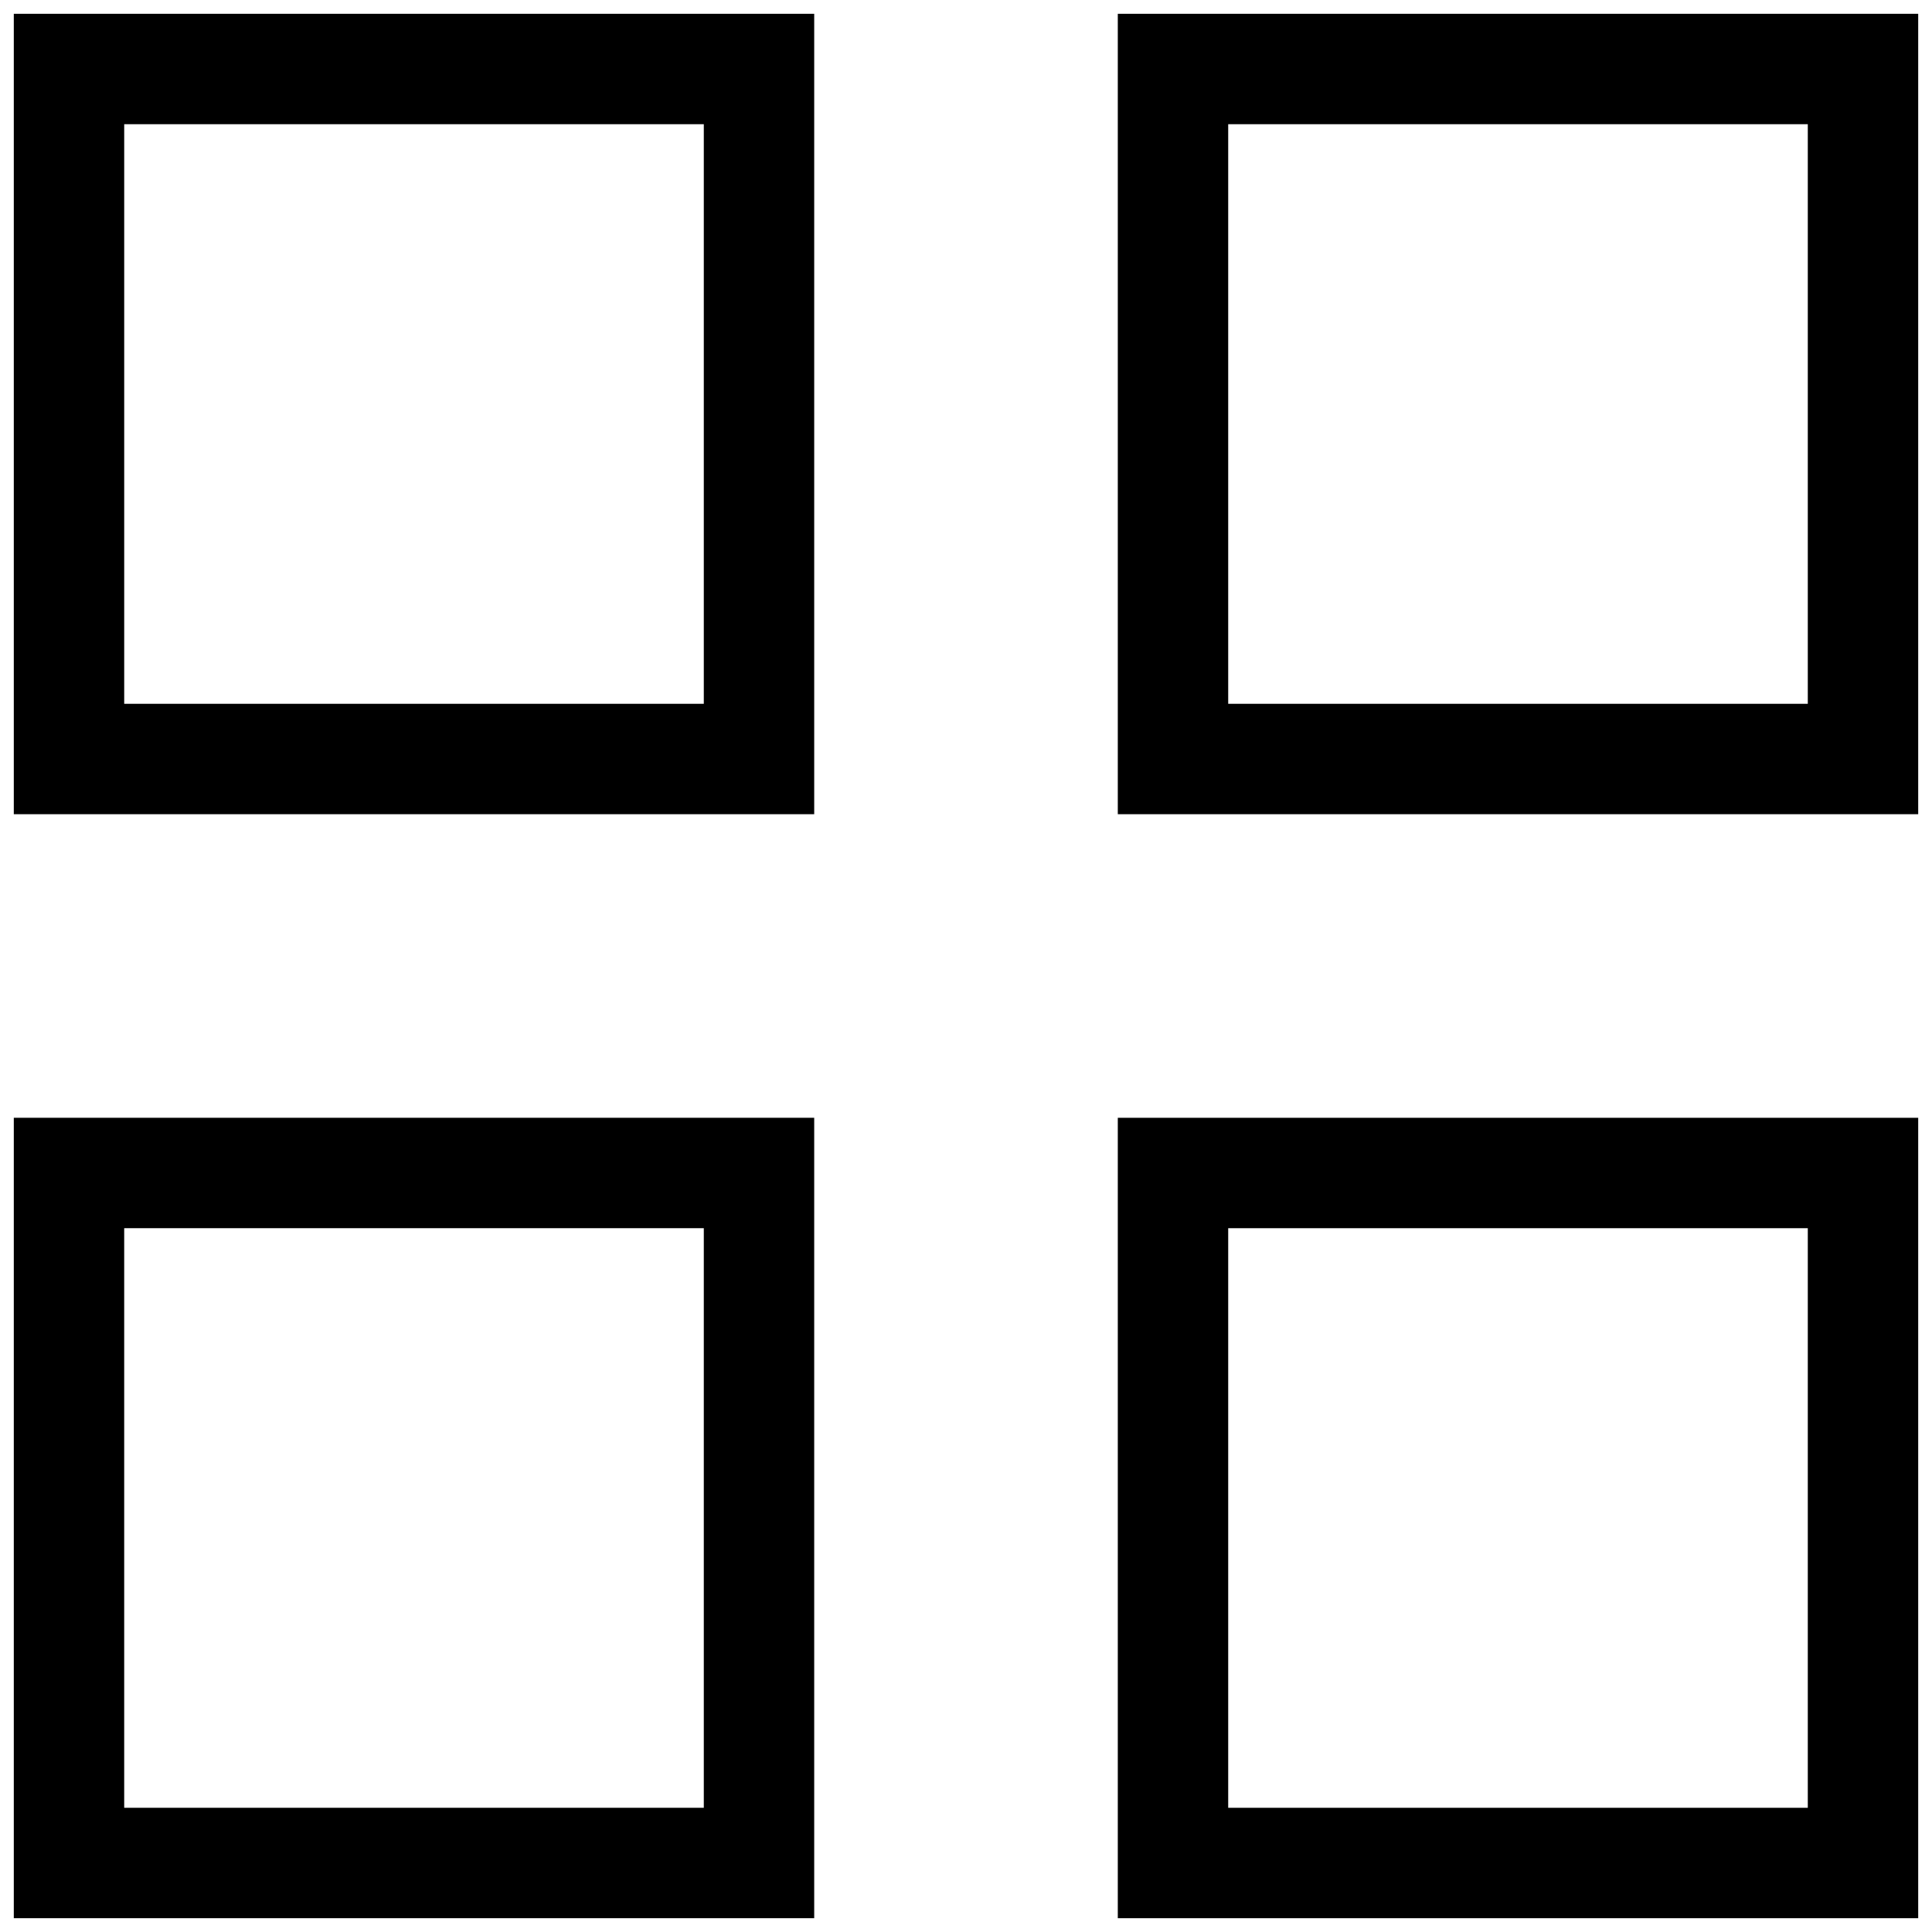
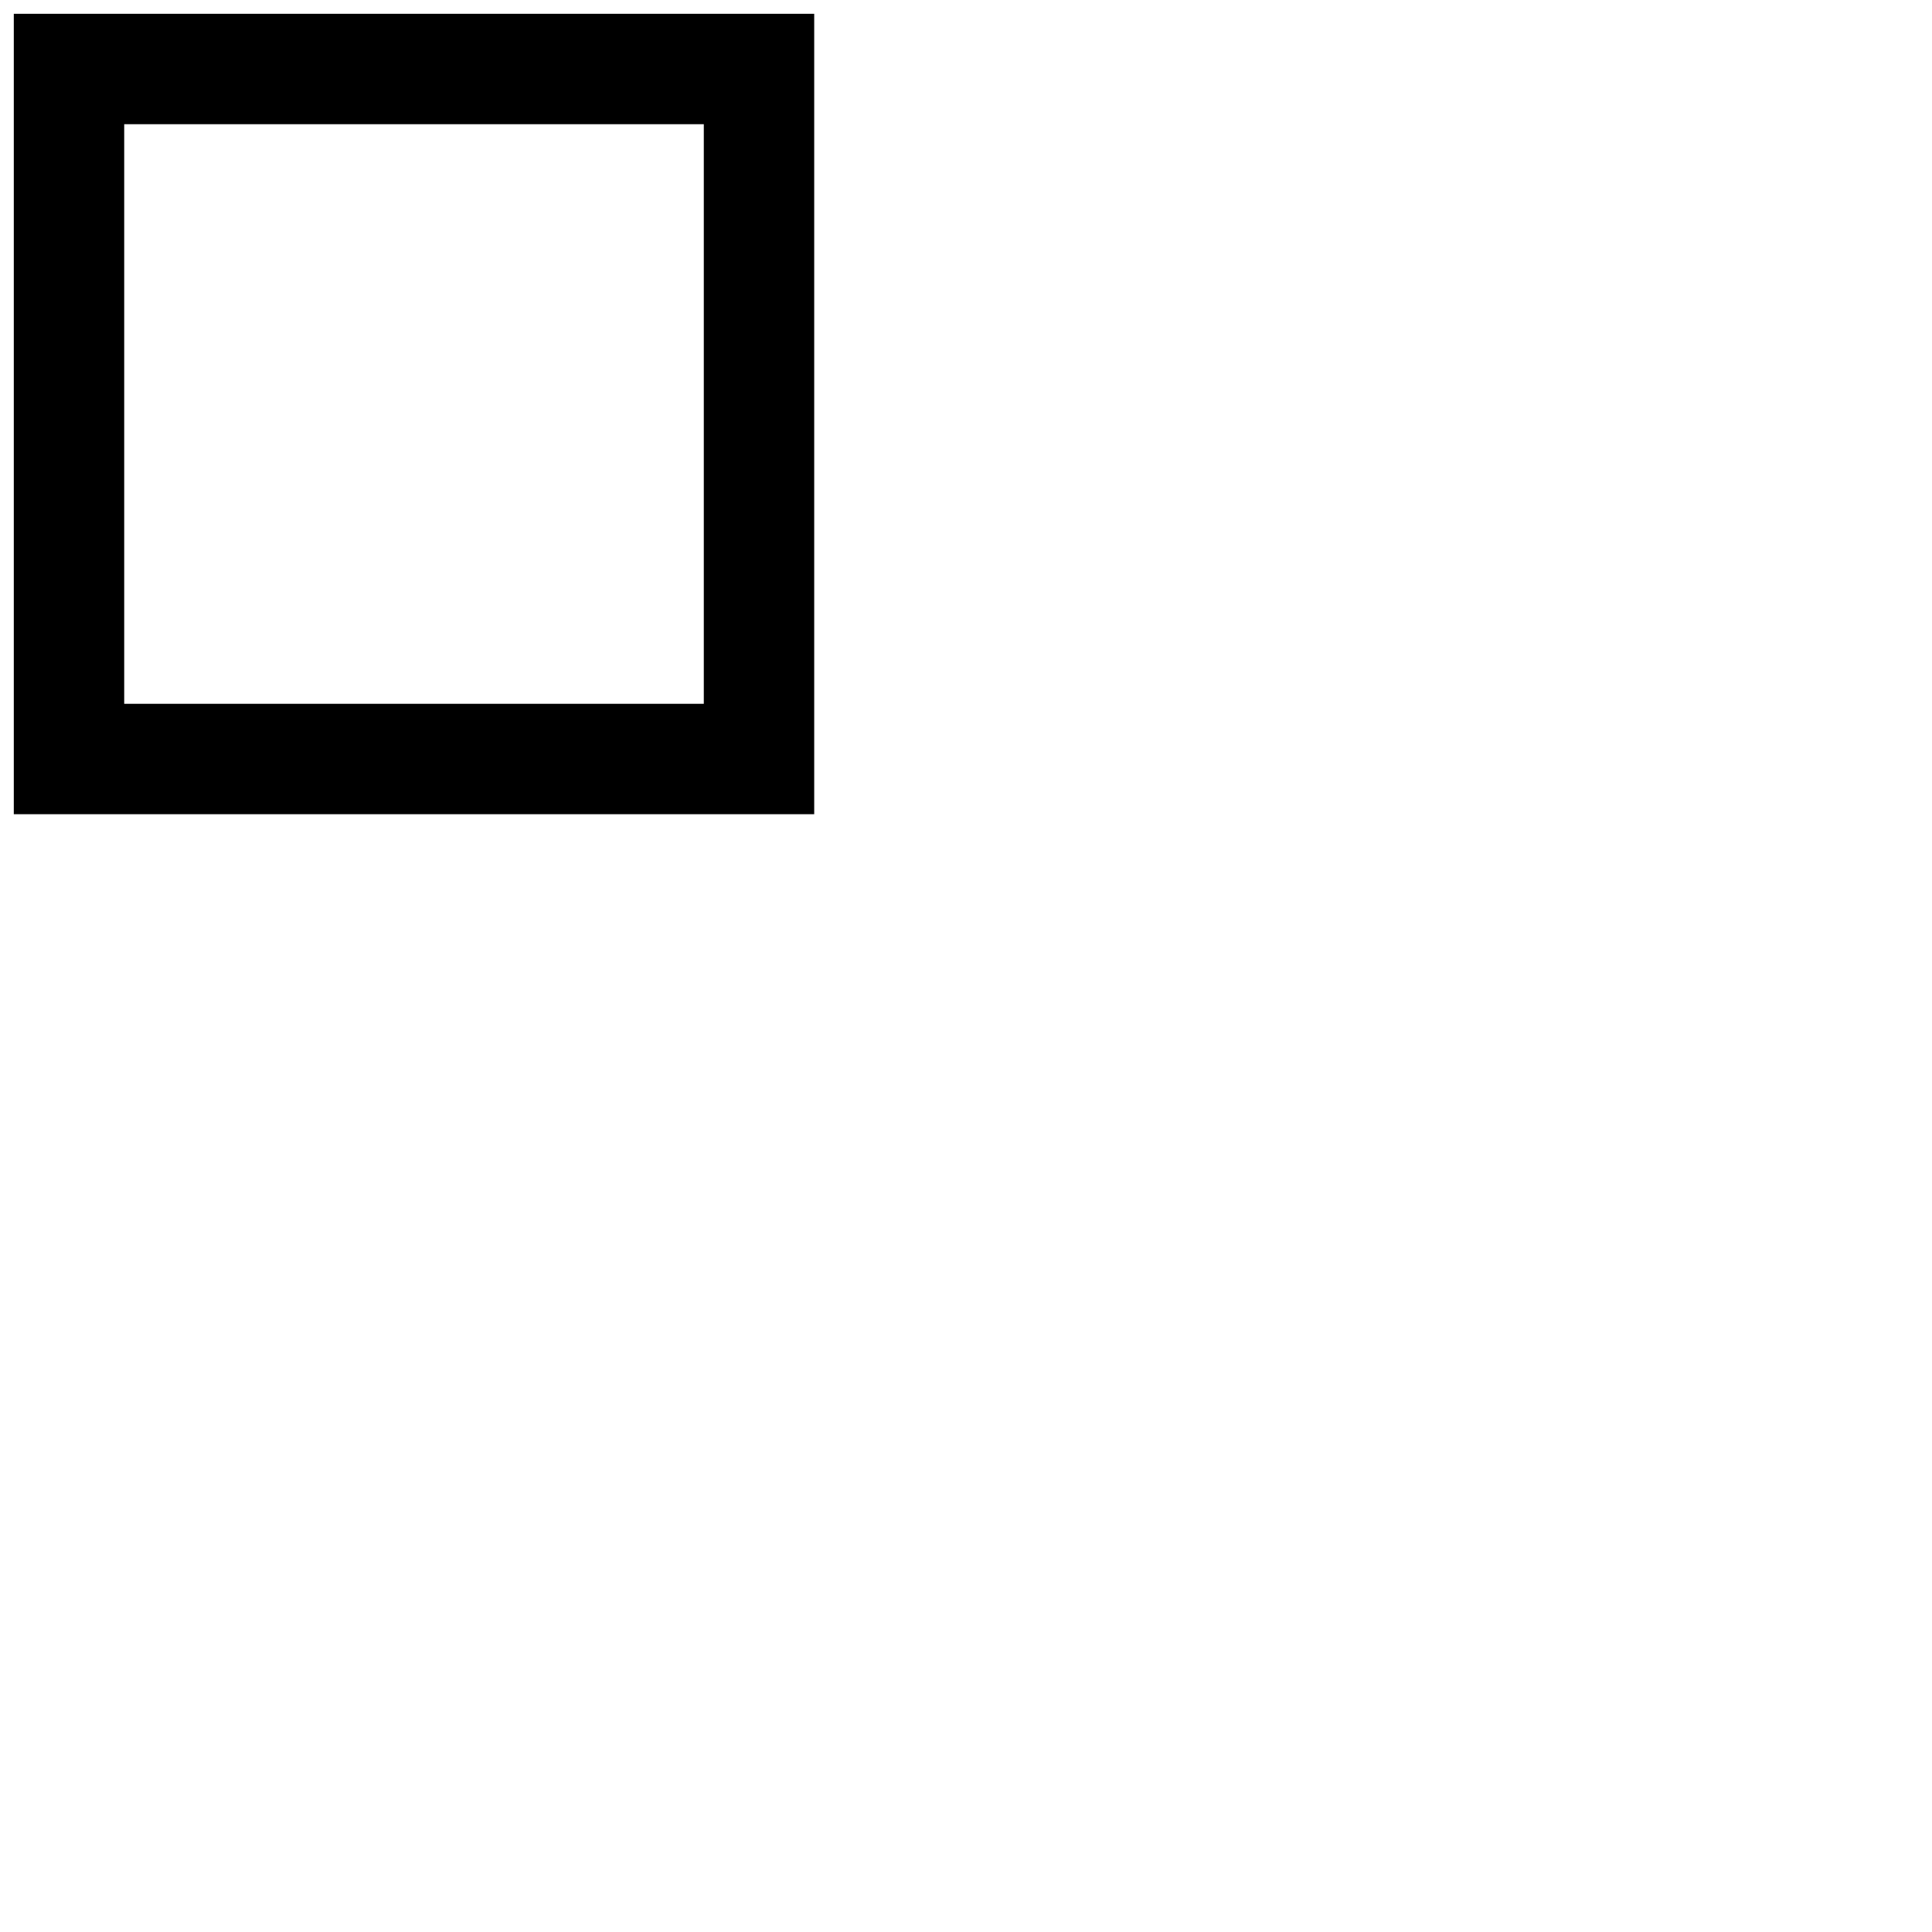
<svg xmlns="http://www.w3.org/2000/svg" viewBox="1989.5 2489.5 21 21" width="21" height="21" data-guides="{&quot;vertical&quot;:[],&quot;horizontal&quot;:[]}">
  <path color="rgb(51, 51, 51)" font-size-adjust="none" stroke-width="1.2" stroke="black" x="0.75" y="0.75" width="7.5" height="7.5" id="tSvg1f65a87bab" title="Rectangle 1" fill="none" fill-opacity="1" stroke-opacity="1" d="M 1990.25 2490.25L 1997.75 2490.25L 1997.75 2497.75L 1990.25 2497.75Z" style="transform: rotate(0deg); transform-origin: 1994px 2494px;" />
-   <path color="rgb(51, 51, 51)" font-size-adjust="none" stroke-width="1.2" stroke="black" x="12.75" y="0.75" width="7.5" height="7.5" id="tSvg506a7dbf1e" title="Rectangle 2" fill="none" fill-opacity="1" stroke-opacity="1" d="M 2002.25 2490.25L 2009.75 2490.25L 2009.75 2497.75L 2002.25 2497.75Z" style="transform: rotate(0deg); transform-origin: 2006px 2494px;" />
-   <path color="rgb(51, 51, 51)" font-size-adjust="none" stroke-width="1.2" stroke="black" x="12.75" y="12.75" width="7.5" height="7.5" id="tSvg6cf88aa7ce" title="Rectangle 4" fill="none" fill-opacity="1" stroke-opacity="1" d="M 2002.25 2502.25L 2009.75 2502.25L 2009.75 2509.75L 2002.25 2509.75Z" style="transform: rotate(0deg); transform-origin: 2006px 2506px;" />
-   <path fill="none" stroke="black" fill-opacity="1" stroke-width="1.2" stroke-opacity="1" color="rgb(51, 51, 51)" font-size-adjust="none" x="0.75" y="12.75" width="7.5" height="7.5" title="Rectangle 3" d="M 1990.25 2502.25 C 1990.25 2502.25 1997.75 2502.25 1997.75 2502.25C 1997.75 2502.25 1997.75 2509.75 1997.75 2509.75C 1997.75 2509.75 1990.25 2509.75 1990.25 2509.75C 1990.25 2509.75 1990.25 2502.25 1990.25 2502.25Z" id="tSvg309e898111" />
  <defs />
</svg>